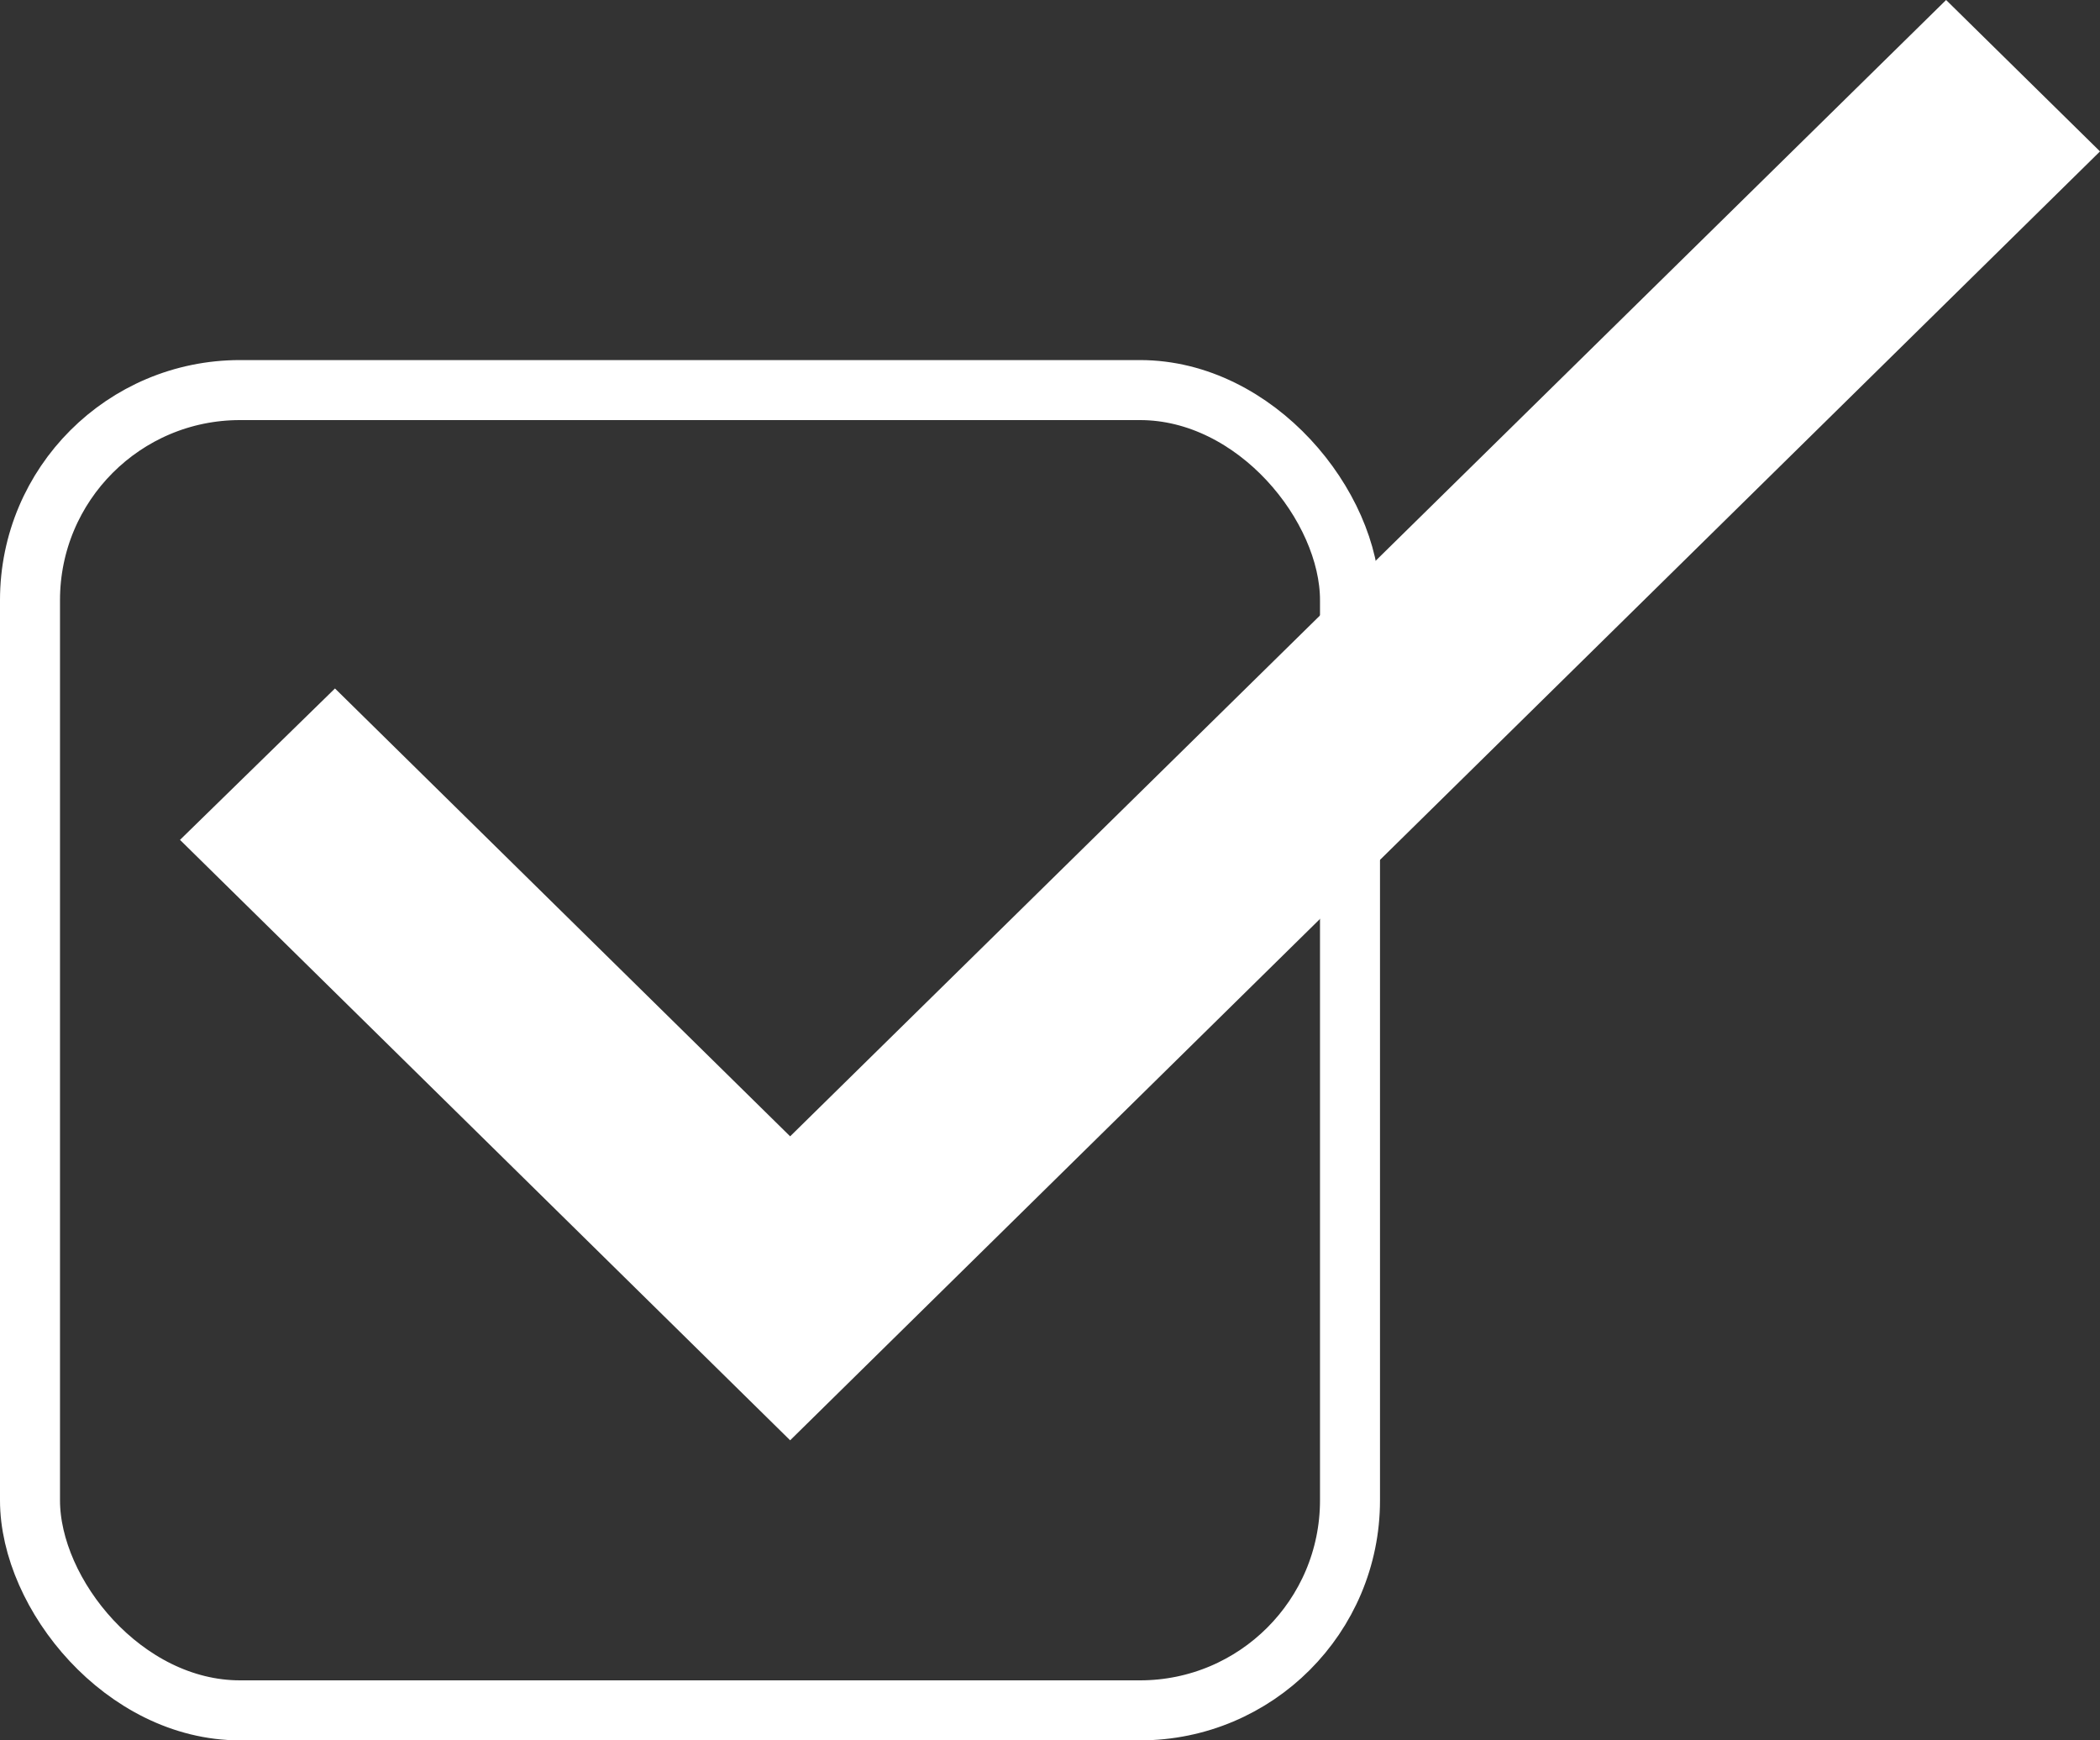
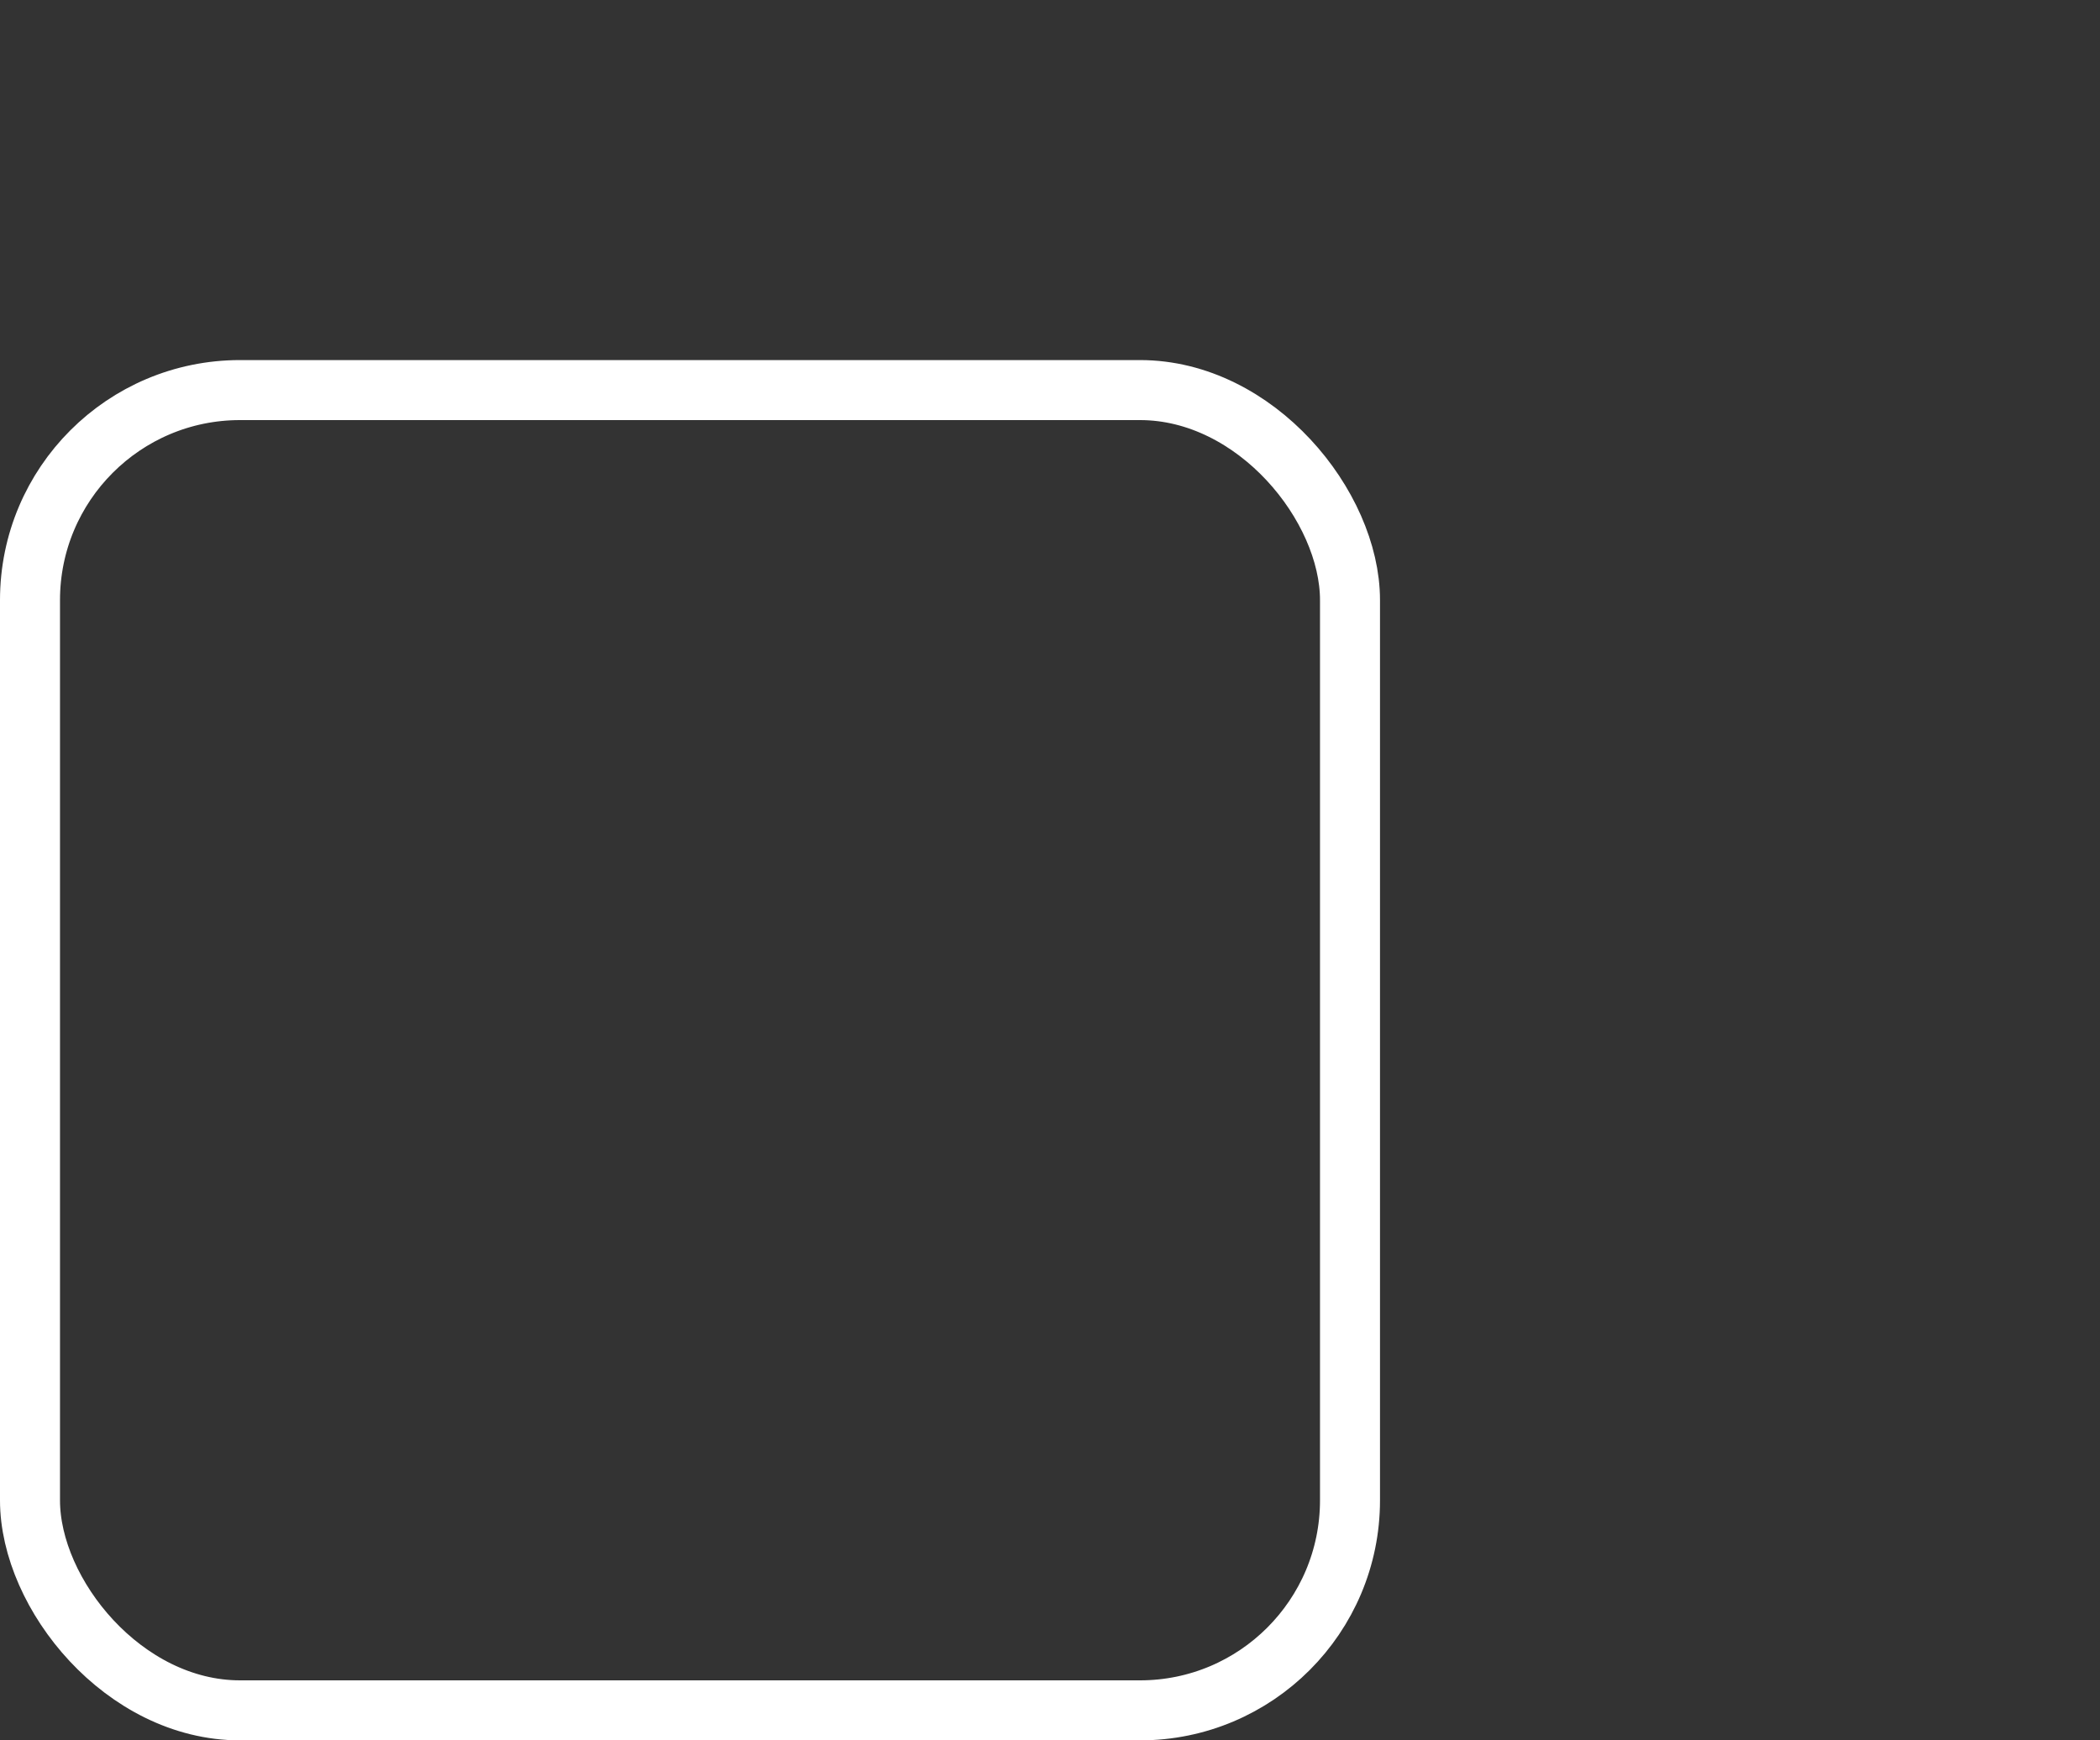
<svg xmlns="http://www.w3.org/2000/svg" width="35" height="29" viewBox="0 0 35 29" fill="none">
  <rect x="0" y="0" width="35" height="29" fill="#333333" stroke="none" />
  <rect x="0.5" y="6.5" width="22" height="22" rx="3.5" stroke="white" />
-   <path d="M13.169 18.935L5.583 11.472L3 13.995L13.169 24L35 2.523L32.435 0L13.169 18.935Z" fill="white" />
</svg>